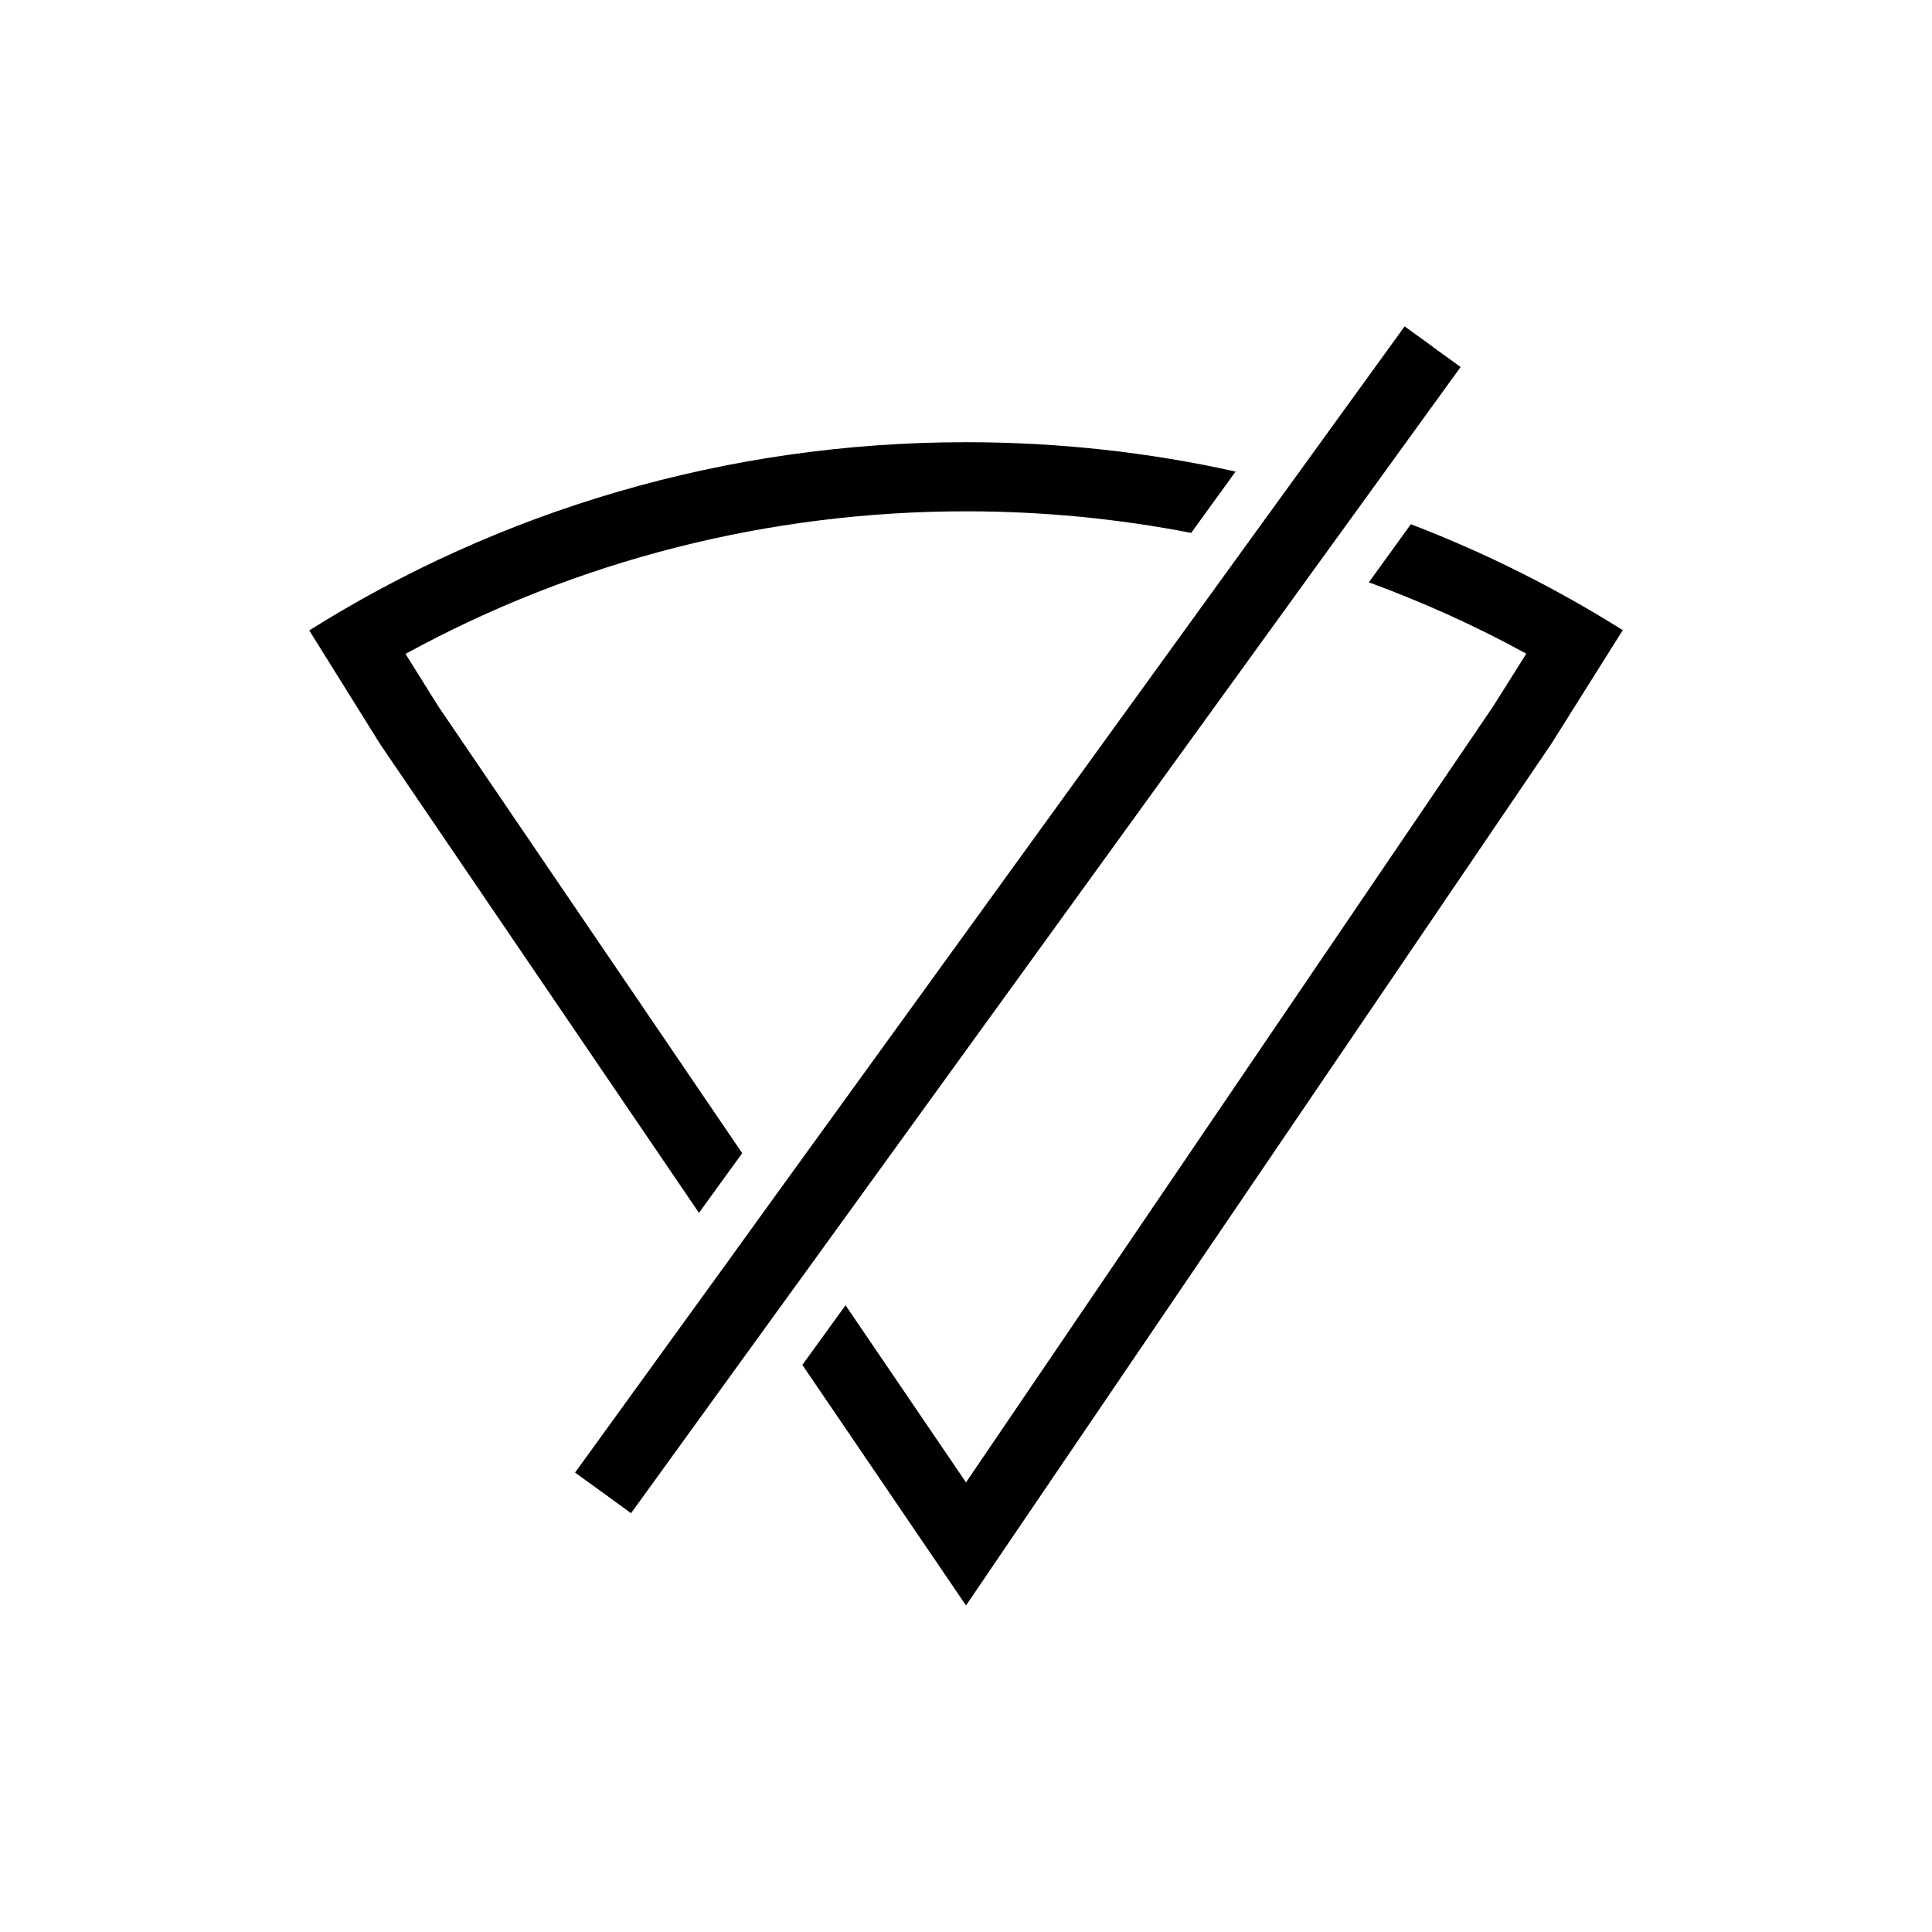
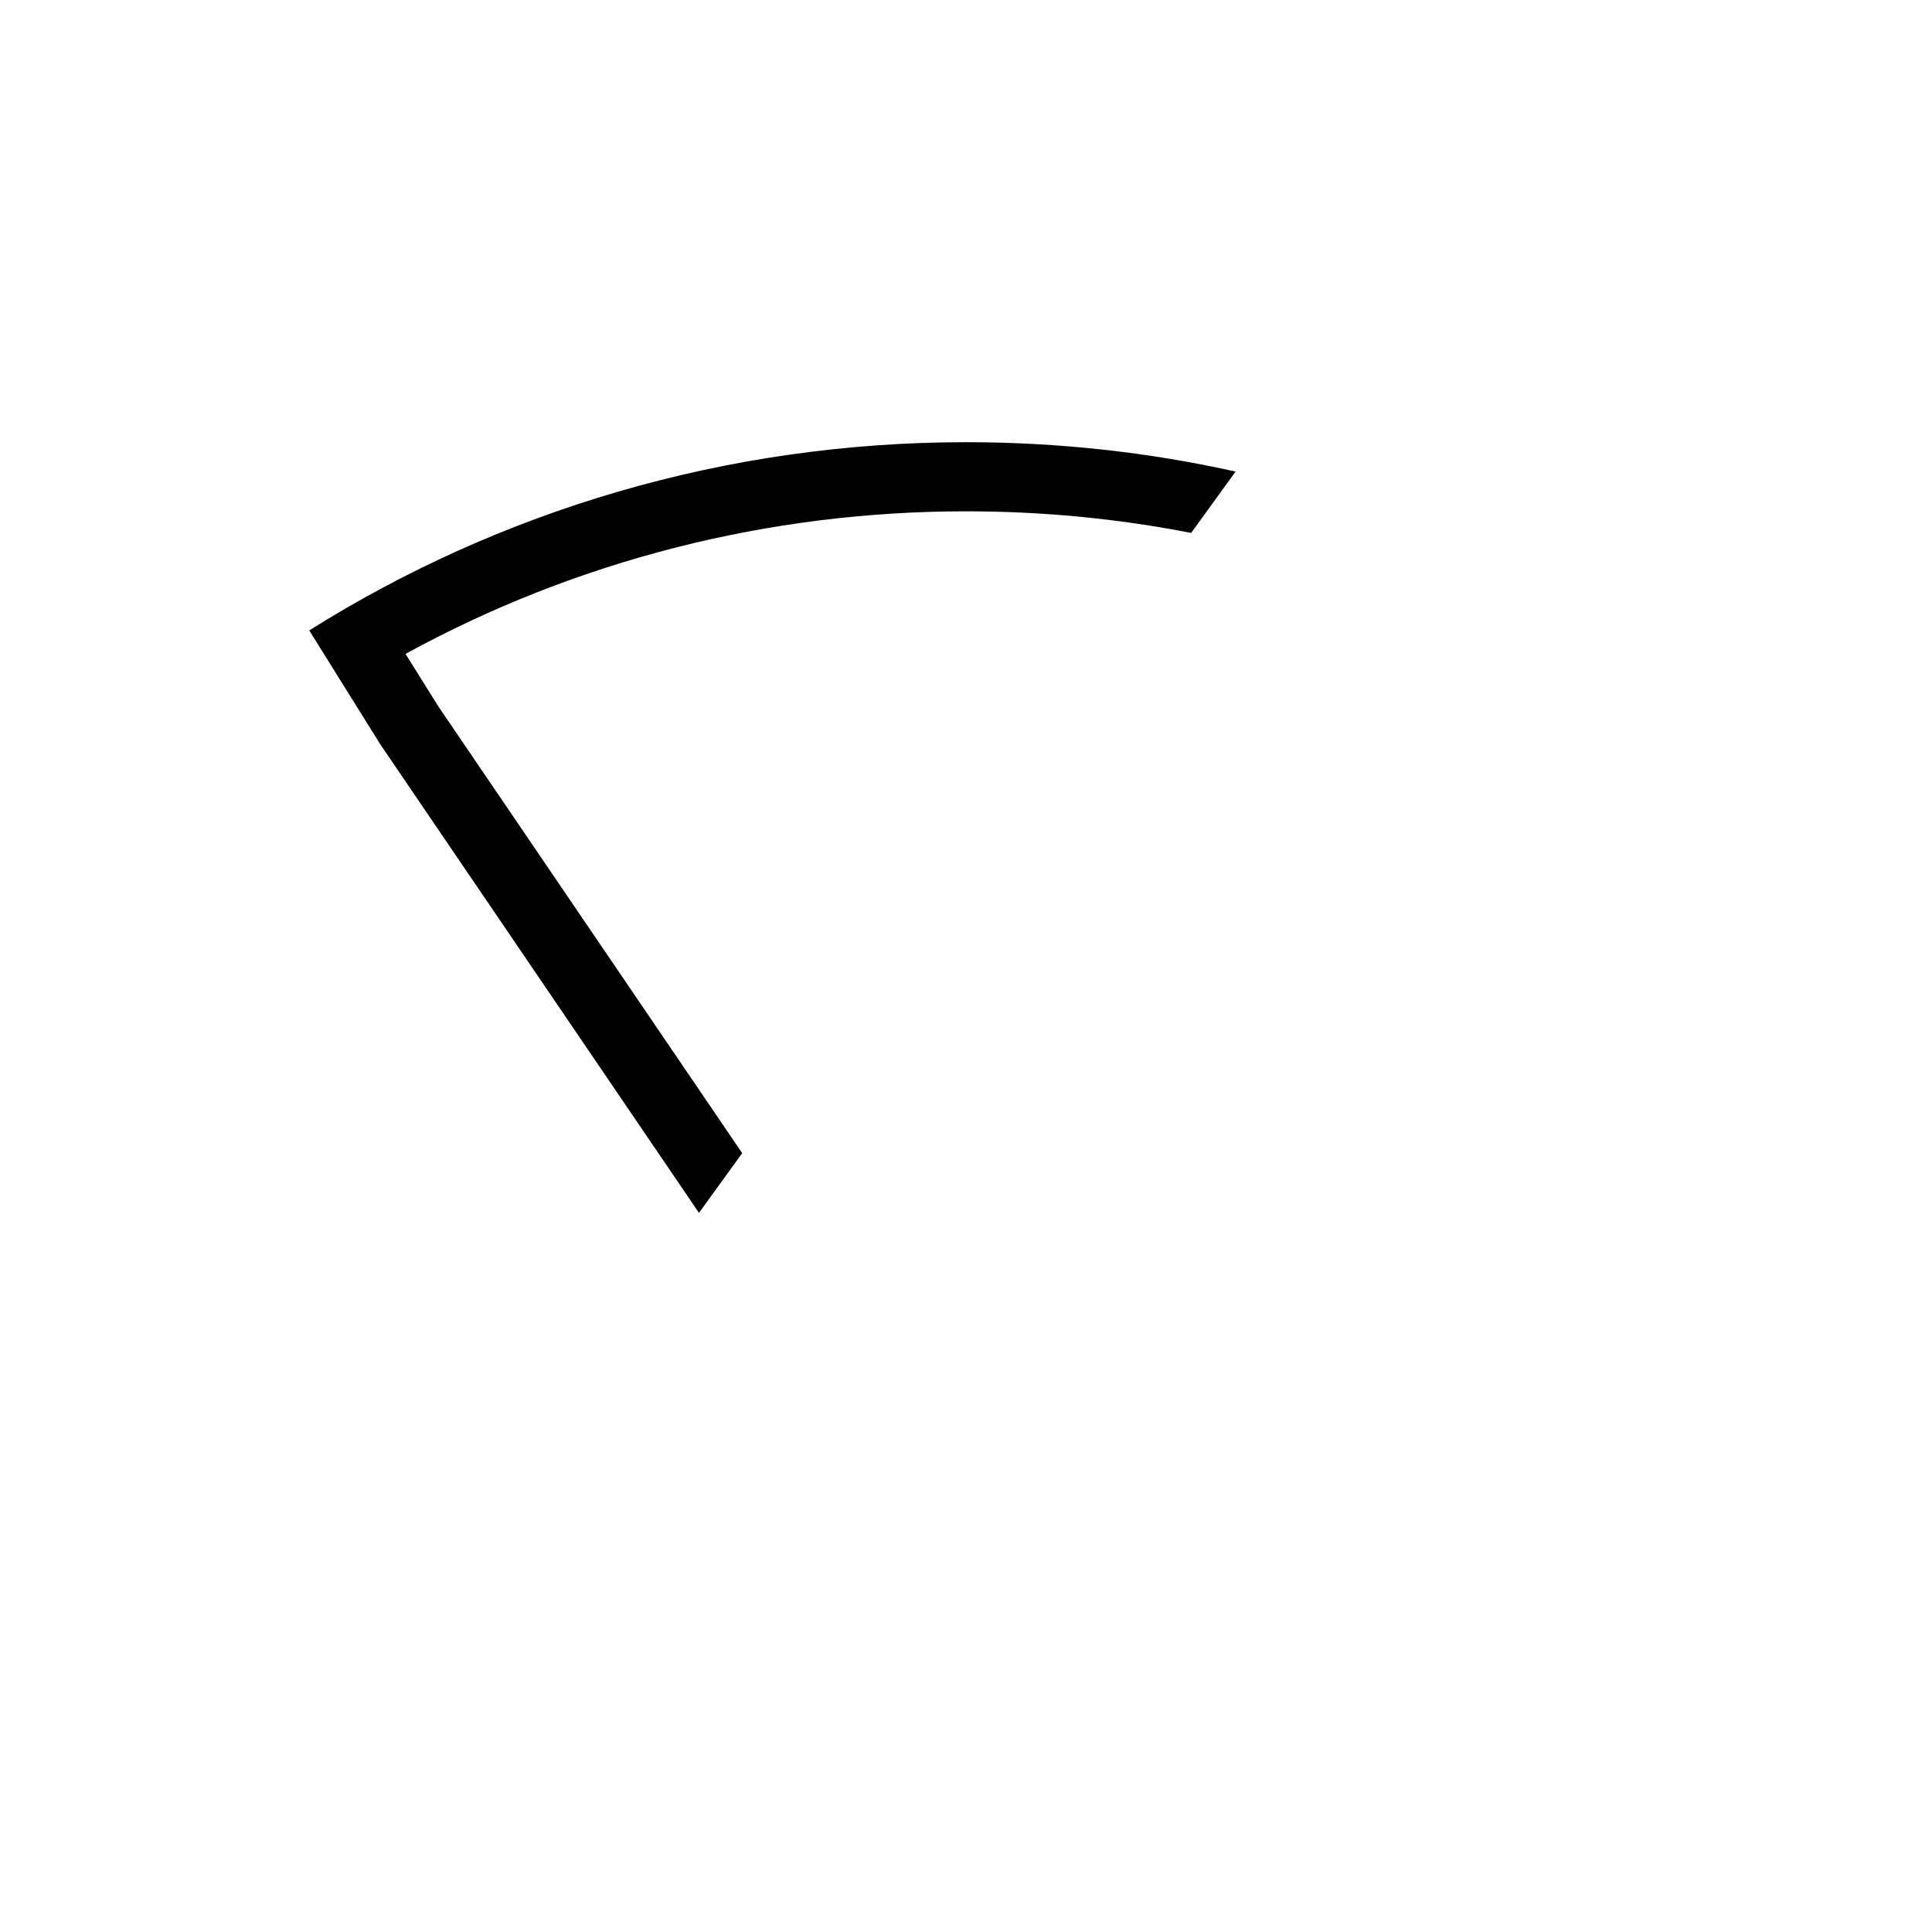
<svg xmlns="http://www.w3.org/2000/svg" fill="#000000" width="800px" height="800px" version="1.1" viewBox="144 144 512 512">
  <g>
-     <path d="m517.89 282.93-11.129 15.391c14.34 5.266 28.309 11.543 41.723 18.914l-8.793 13.969-139.69 205.65-31.922-46.945-11.449 15.801 43.371 63.754 155.04-228.23 19.008-30.23c-17.633-11.082-36.414-20.516-56.152-28.074z" />
    <path d="m340.69 449.6-80.52-118.39-8.703-13.922c45.25-24.777 96.227-37.785 148.53-37.785 20.199 0 40.168 1.922 59.68 5.727l11.766-16.258c-22.992-5.129-46.945-7.785-71.449-7.785-63.891 0-123.75 18.273-174.04 49.879l18.824 30.184 84.457 124.17z" />
-     <path d="m493.11 293.7 11.312-15.617 26.656-36.824-7.422-5.359v-0.047l-7.418-5.359-30.367 41.953-11.586 15.984-125.41 173.27-11.402 15.801-41.082 56.75 7.418 5.356 7.422 5.406 37.188-51.387 11.453-15.805z" />
  </g>
</svg>